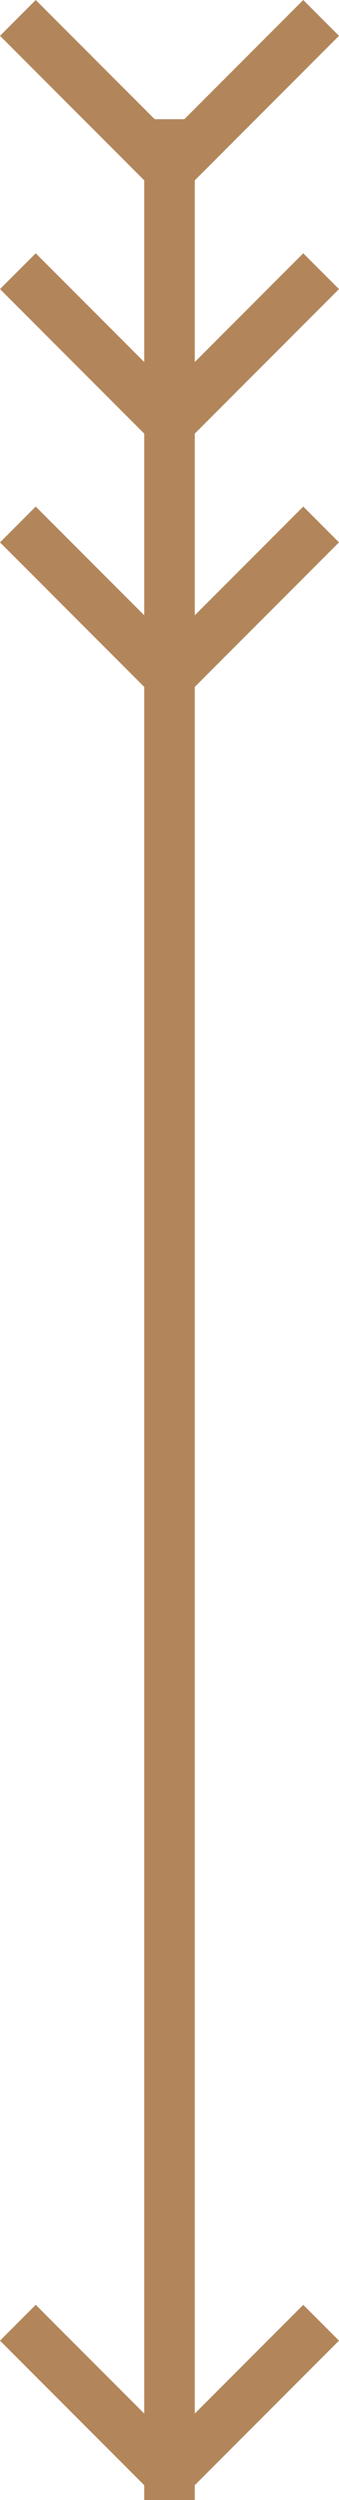
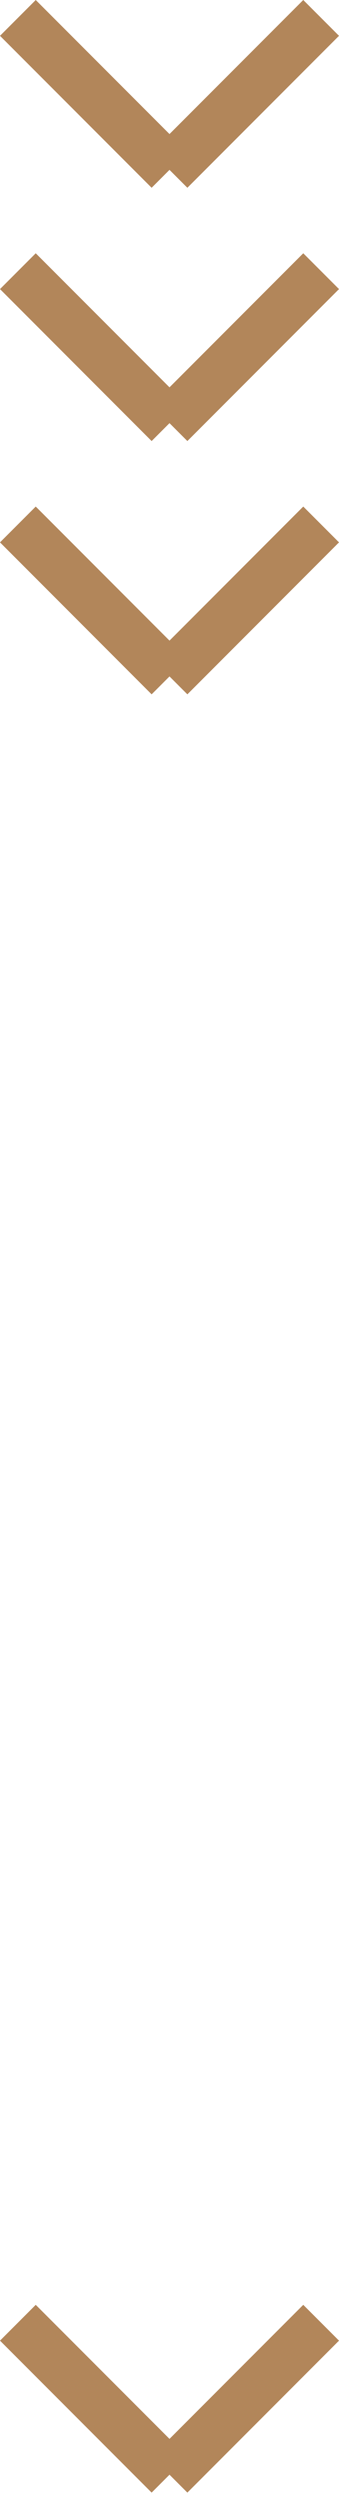
<svg xmlns="http://www.w3.org/2000/svg" viewBox="0 0 13.414 98.707">
  <defs>
    <style>
      .cls-1 {
        fill: none;
        stroke: #b2865a;
        stroke-width: 2px;
      }
    </style>
  </defs>
  <g id="Group_36" data-name="Group 36" transform="translate(-606.793 -7750.793)">
-     <line id="Line_15" data-name="Line 15" class="cls-1" y2="94" transform="translate(613.5 7755.5)" />
    <line id="Line_16" data-name="Line 16" class="cls-1" x2="6" y2="6" transform="translate(607.5 7751.5)" />
    <line id="Line_17" data-name="Line 17" class="cls-1" x2="6" y2="6" transform="translate(613.5 7757.5) rotate(-90)" />
    <line id="Line_18" data-name="Line 18" class="cls-1" x2="6" y2="6" transform="translate(607.5 7761.5)" />
    <line id="Line_19" data-name="Line 19" class="cls-1" x2="6" y2="6" transform="translate(613.5 7767.5) rotate(-90)" />
    <line id="Line_20" data-name="Line 20" class="cls-1" x2="6" y2="6" transform="translate(607.5 7771.5)" />
    <line id="Line_21" data-name="Line 21" class="cls-1" x2="6" y2="6" transform="translate(613.5 7777.5) rotate(-90)" />
    <line id="Line_22" data-name="Line 22" class="cls-1" x2="6" y2="6" transform="translate(607.5 7842.5)" />
    <line id="Line_23" data-name="Line 23" class="cls-1" x2="6" y2="6" transform="translate(613.5 7848.5) rotate(-90)" />
  </g>
</svg>